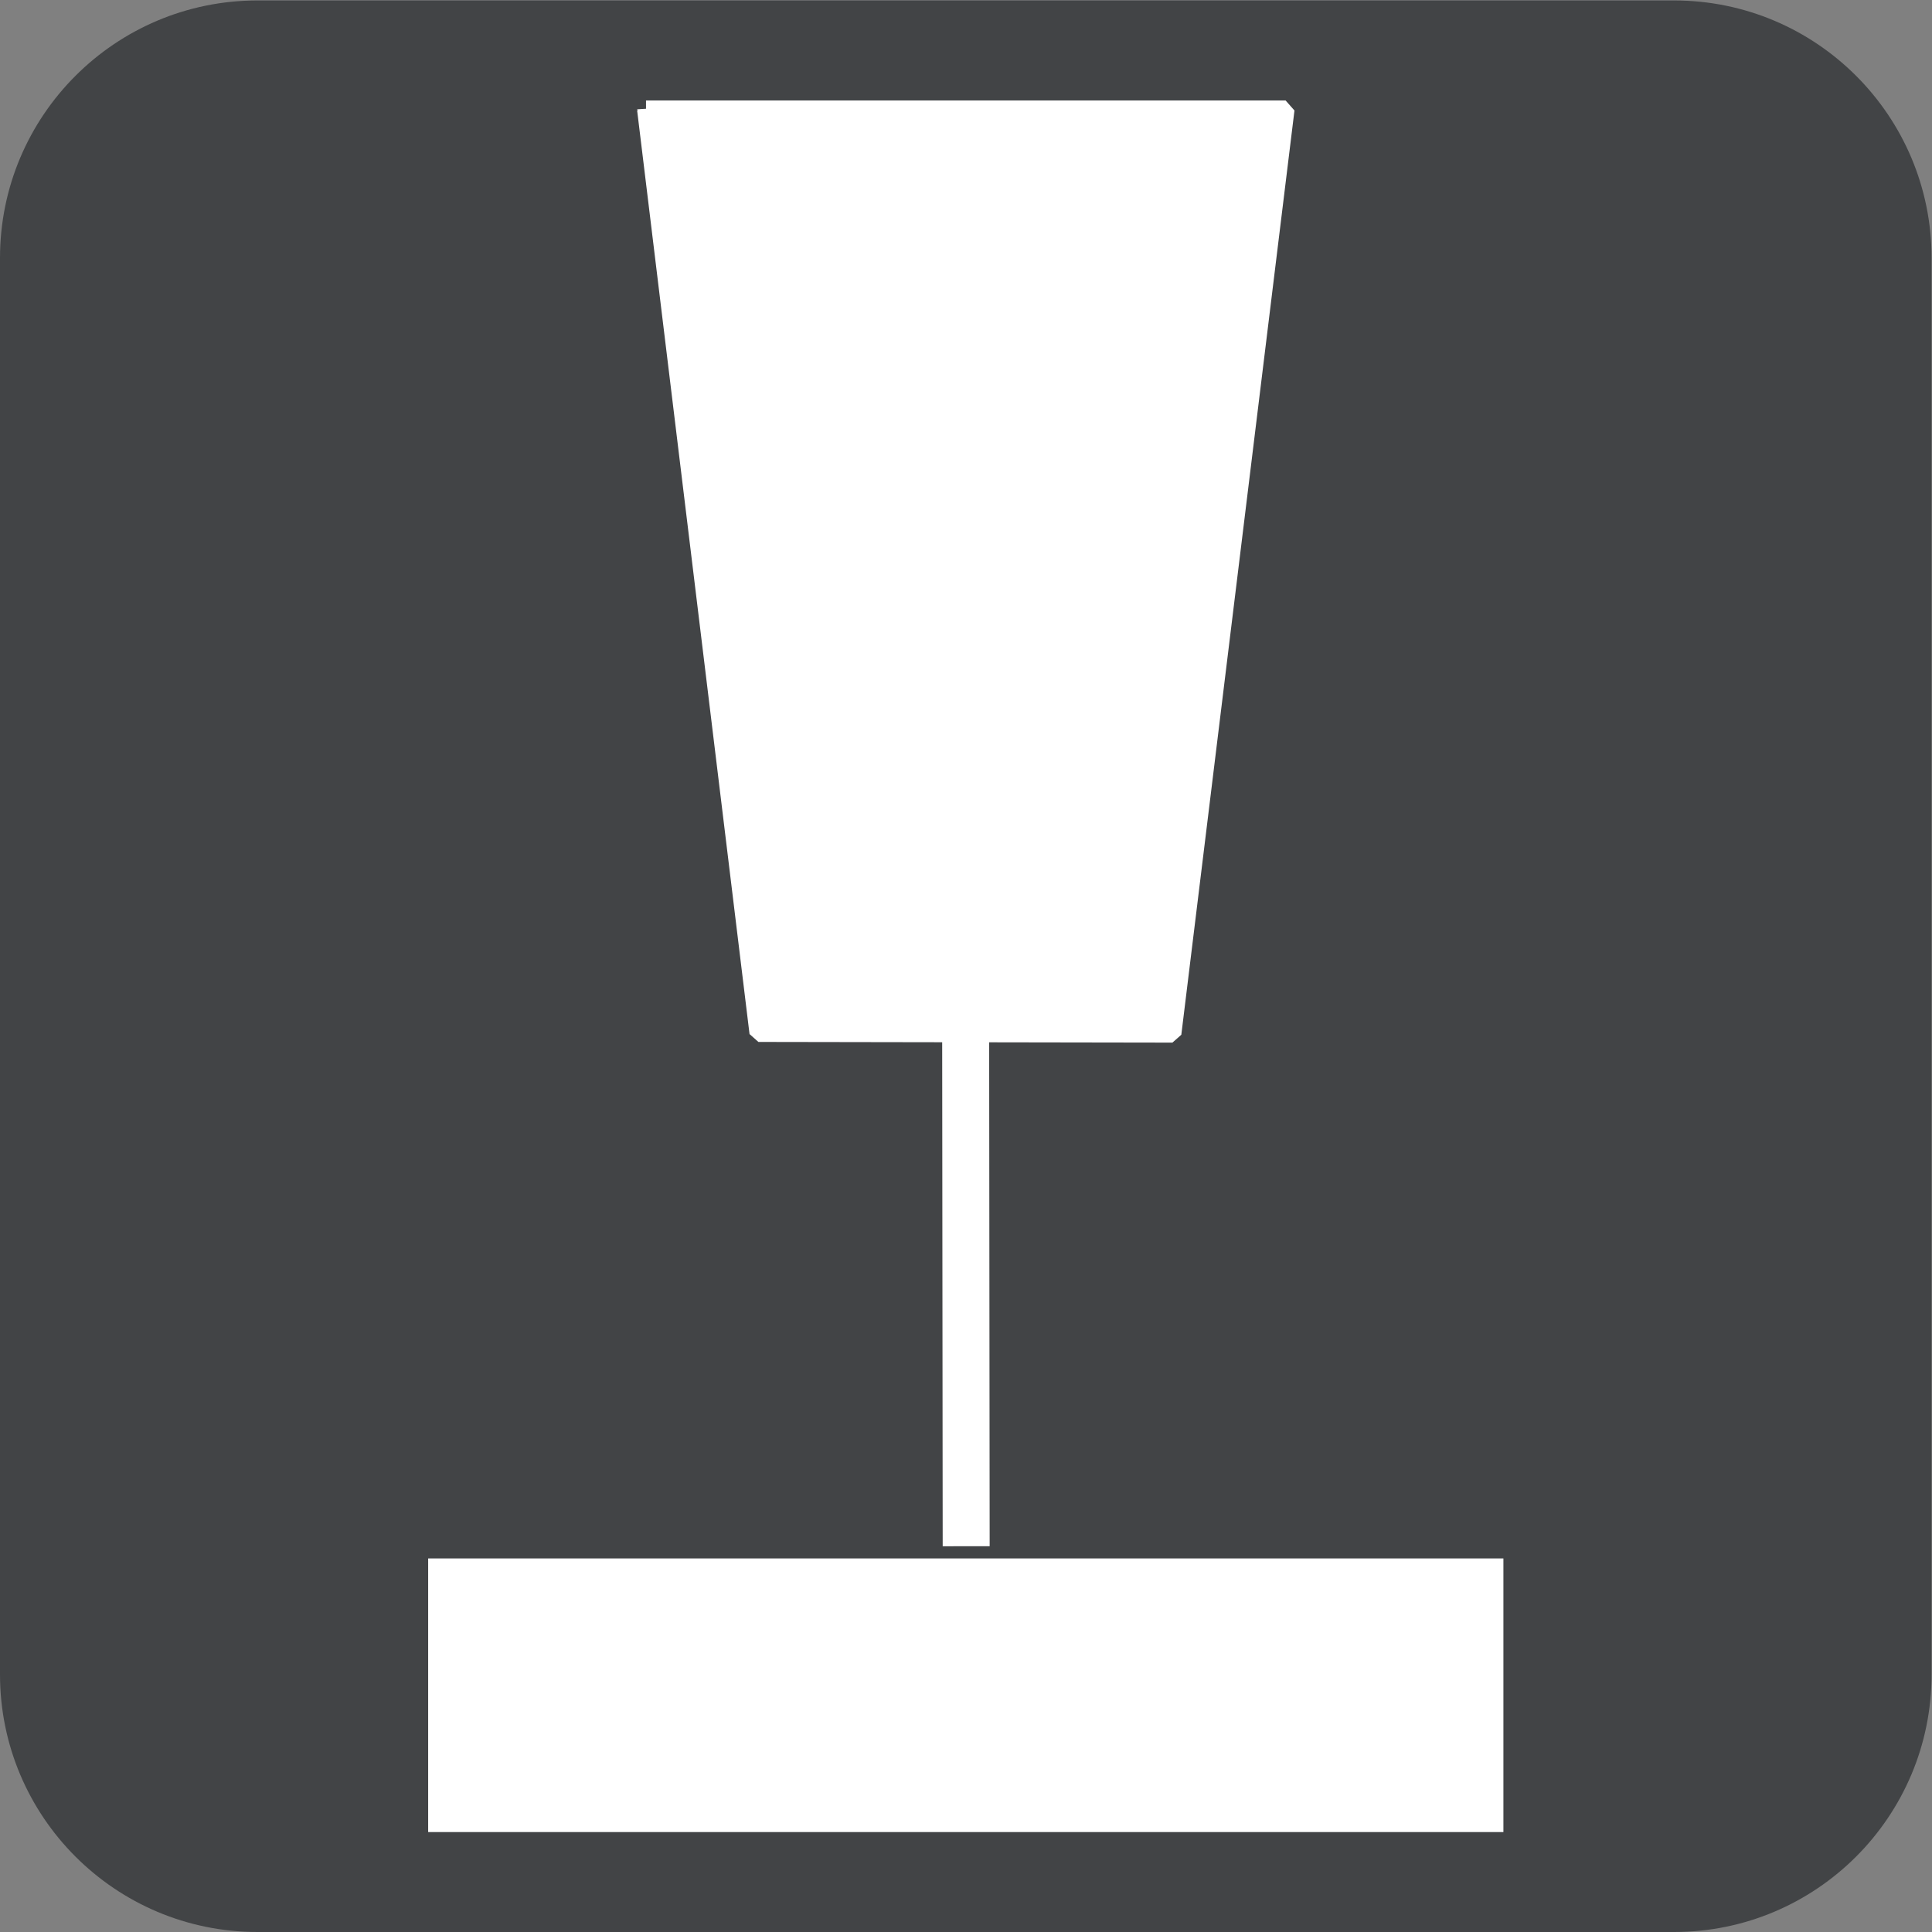
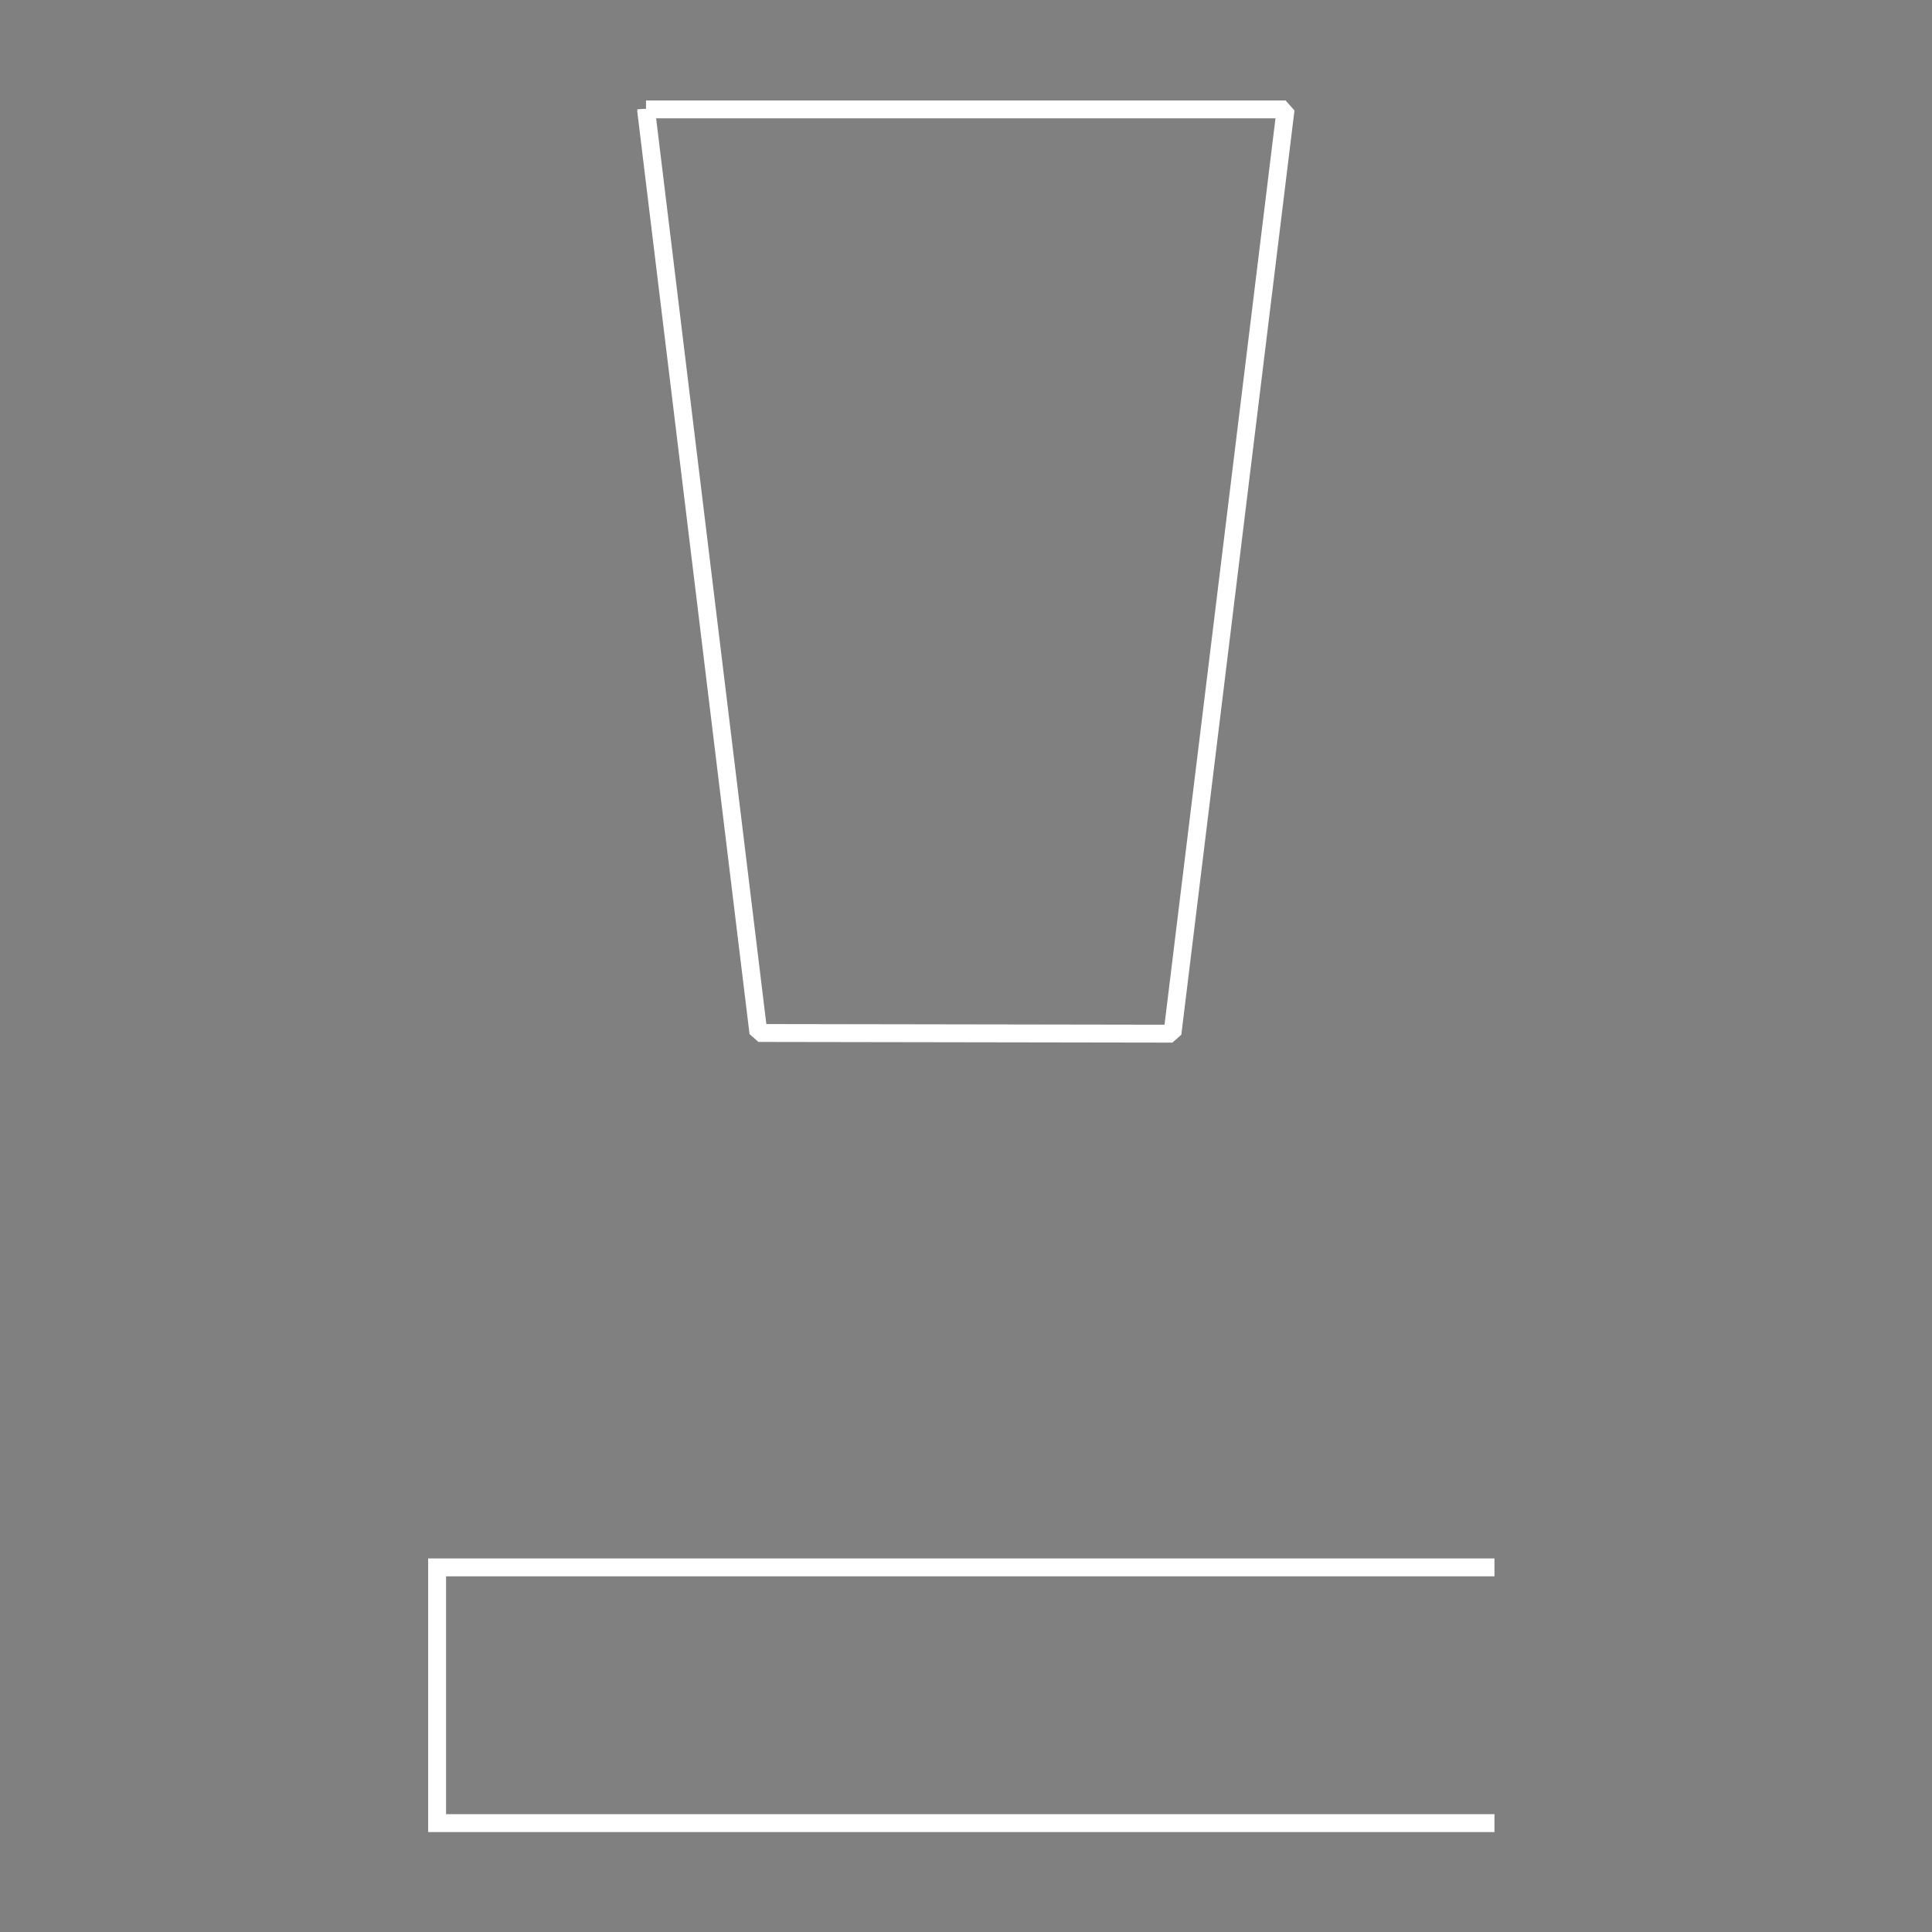
<svg xmlns="http://www.w3.org/2000/svg" xmlns:ns1="http://sodipodi.sourceforge.net/DTD/sodipodi-0.dtd" xmlns:ns2="http://www.inkscape.org/namespaces/inkscape" version="1.1" id="svg2" xml:space="preserve" width="38.853" height="38.853" viewBox="0 0 38.853 38.853" ns1:docname="secured..eps">
  <rect x="0" y="0" width="38.853" height="38.853" fill="#808080" stroke="none" />
  <defs id="defs6" />
  <ns1:namedview pagecolor="#ffffff" bordercolor="#666666" borderopacity="1" objecttolerance="10" gridtolerance="10" guidetolerance="10" ns2:pageopacity="0" ns2:pageshadow="2" ns2:window-width="640" ns2:window-height="480" id="namedview4" />
  <g id="g10" ns2:groupmode="layer" ns2:label="ink_ext_XXXXXX" transform="matrix(1.333,0,0,-1.333,0,38.853)">
    <g id="g12" transform="scale(0.1)">
-       <path d="M 252.555,291.402 H 38.852 C 17.391,291.402 0,274.008 0,252.551 V 38.852 C 0,17.398 17.391,0 38.852,0 H 252.555 c 21.461,0 38.851,17.398 38.851,38.852 V 252.551 c 0,21.457 -17.39,38.851 -38.851,38.851" style="fill:#424446;fill-opacity:1;fill-rule:nonzero;stroke:none" id="path14" />
-       <path d="M 225.461,16.426 H 65.945 v 38.582 H 225.461 v -38.582" style="fill:#ffffff;fill-opacity:1;fill-rule:evenodd;stroke:none" id="path16" />
-       <path d="M 225.461,16.426 H 65.945 v 38.582 H 225.461 Z" style="fill:none;stroke:#ffffff;stroke-width:2.7;stroke-linecap:butt;stroke-linejoin:miter;stroke-miterlimit:22.926;stroke-dasharray:none;stroke-opacity:1" id="path18" />
-       <path d="M 145.648,172.086 145.762,58.199" style="fill:none;stroke:#ffffff;stroke-width:7.086;stroke-linecap:butt;stroke-linejoin:miter;stroke-miterlimit:22.926;stroke-dasharray:none;stroke-opacity:1" id="path20" />
-       <path d="m 97.461,274.98 16.957,-139.351 62.461,-0.102 17.07,139.438 H 97.461 v 0.015" style="fill:#ffffff;fill-opacity:1;fill-rule:nonzero;stroke:none" id="path22" />
+       <path d="M 225.461,16.426 H 65.945 v 38.582 H 225.461 " style="fill:none;stroke:#ffffff;stroke-width:2.7;stroke-linecap:butt;stroke-linejoin:miter;stroke-miterlimit:22.926;stroke-dasharray:none;stroke-opacity:1" id="path18" />
      <path d="m 97.461,274.98 16.957,-139.351 62.461,-0.102 17.07,139.438 H 97.461 Z" style="fill:none;stroke:#ffffff;stroke-width:2.7;stroke-linecap:butt;stroke-linejoin:miter;stroke-miterlimit:1;stroke-dasharray:none;stroke-opacity:1" id="path24" />
    </g>
  </g>
</svg>